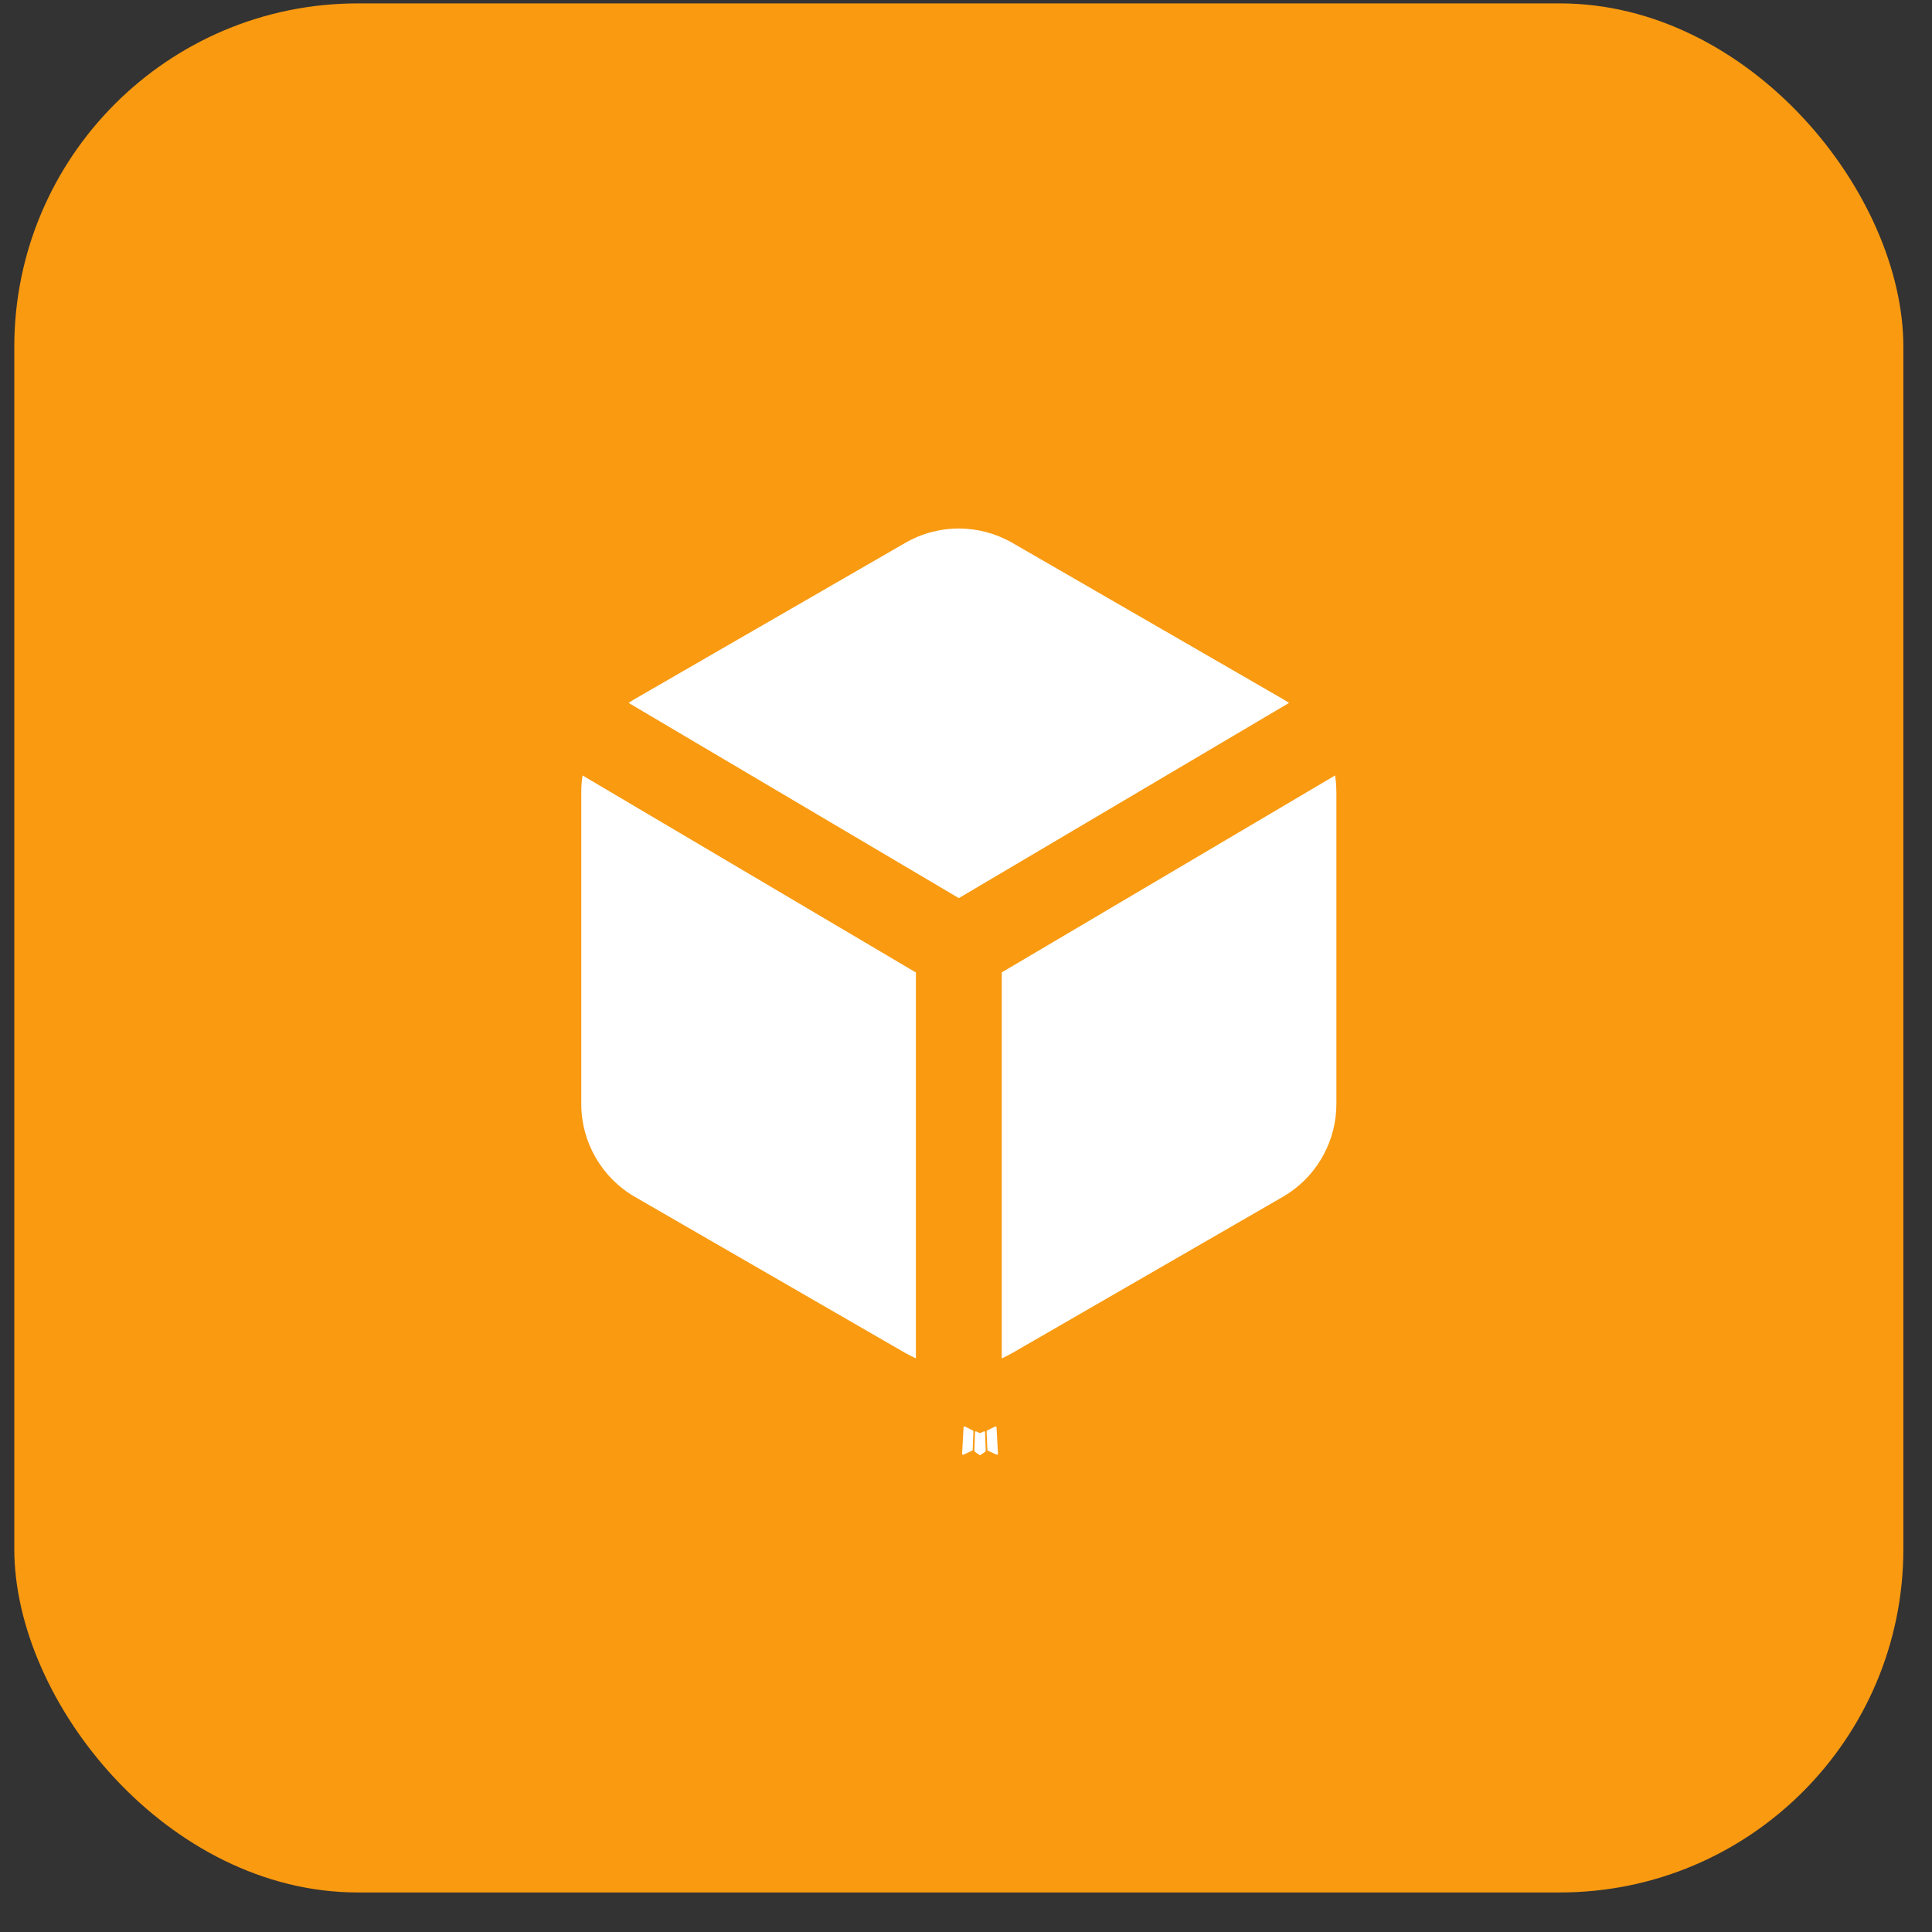
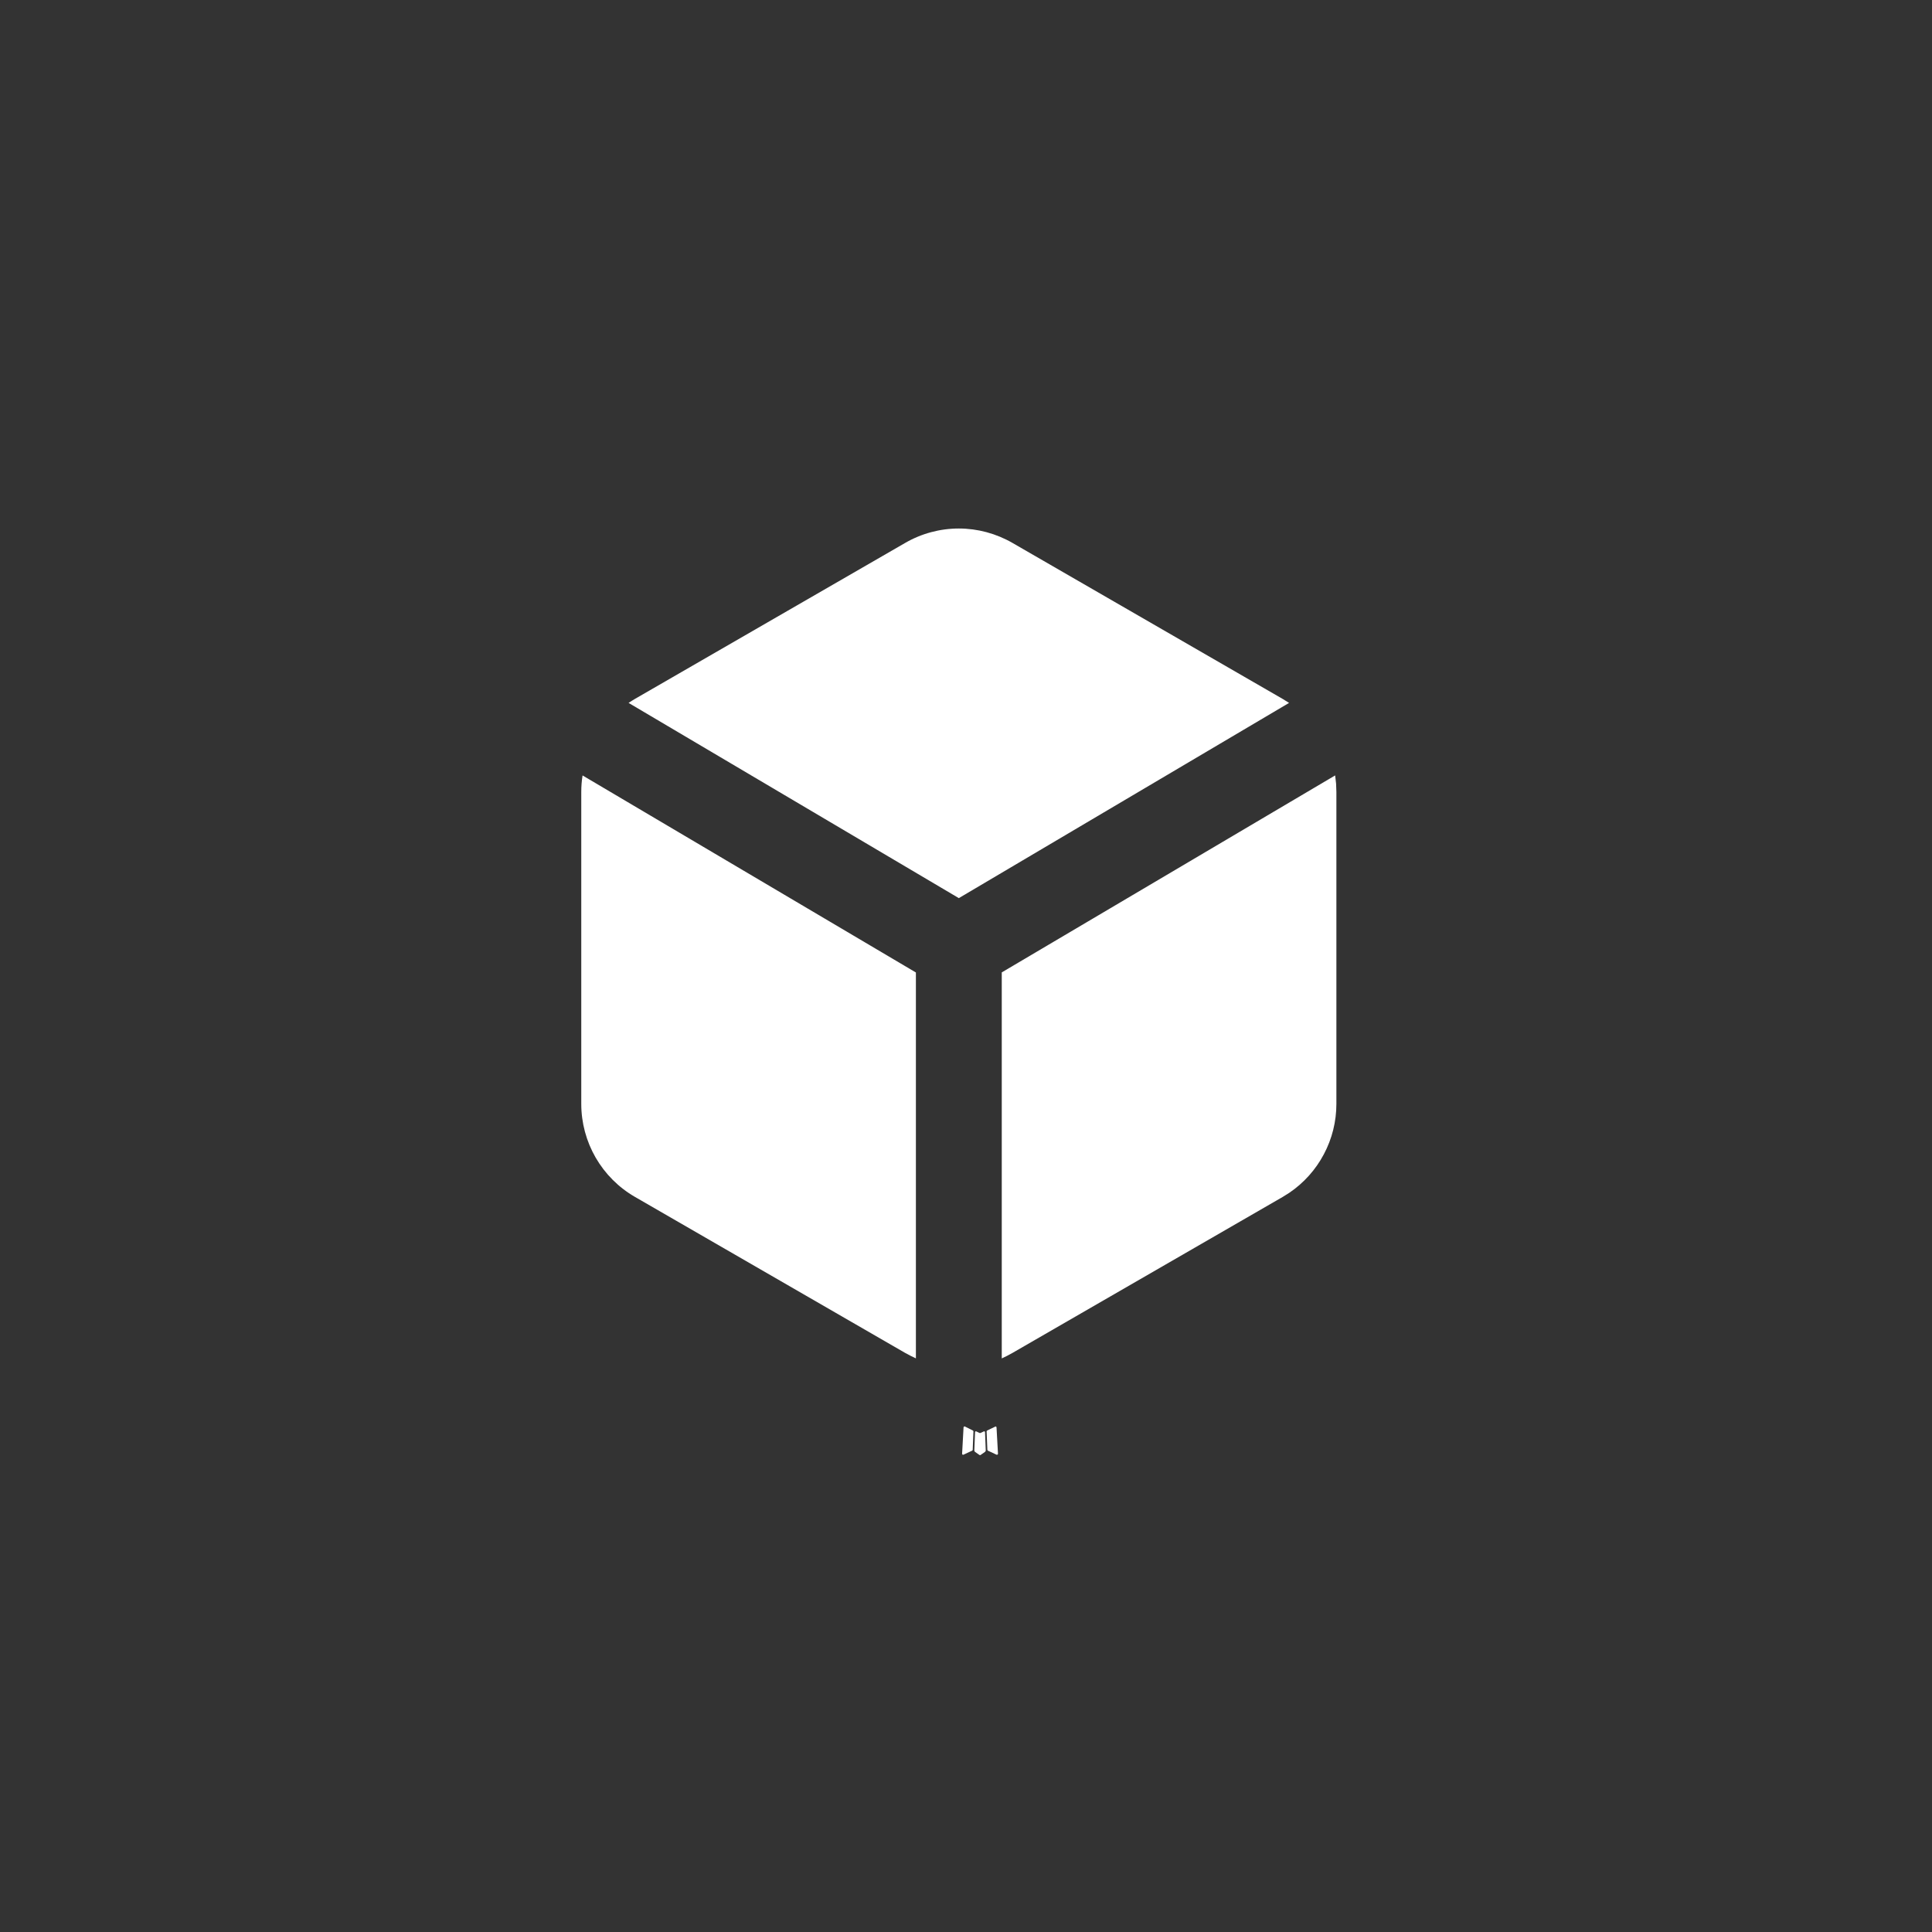
<svg xmlns="http://www.w3.org/2000/svg" width="45" height="45" viewBox="0 0 45 45" fill="none">
  <rect x="0" y="0" width="45" height="45" fill="#333333" stroke="none" />
-   <rect x="0.333" y="0.079" width="44" height="44" rx="8" fill="#F99A10" />
-   <path d="M22.926 33.337L22.915 33.34L22.844 33.374L22.824 33.379L22.81 33.374L22.739 33.34C22.729 33.336 22.721 33.338 22.715 33.344L22.711 33.355L22.694 33.782L22.699 33.803L22.709 33.816L22.813 33.889L22.828 33.894L22.84 33.889L22.944 33.816L22.956 33.8L22.96 33.782L22.943 33.355C22.941 33.345 22.935 33.339 22.926 33.337ZM23.191 33.224L23.178 33.227L22.993 33.319L22.983 33.33L22.98 33.34L22.998 33.77L23.003 33.782L23.011 33.789L23.212 33.883C23.225 33.886 23.235 33.883 23.241 33.874L23.245 33.861L23.211 33.246C23.208 33.234 23.201 33.227 23.191 33.224ZM22.476 33.227C22.472 33.224 22.467 33.223 22.462 33.224C22.457 33.225 22.452 33.228 22.449 33.233L22.443 33.246L22.409 33.861C22.41 33.873 22.416 33.88 22.426 33.885L22.441 33.883L22.642 33.789L22.652 33.782L22.656 33.77L22.673 33.34L22.67 33.328L22.66 33.319L22.476 33.227Z" fill="white" />
+   <path d="M22.926 33.337L22.915 33.34L22.844 33.374L22.824 33.379L22.81 33.374L22.739 33.34C22.729 33.336 22.721 33.338 22.715 33.344L22.711 33.355L22.694 33.782L22.699 33.803L22.709 33.816L22.813 33.889L22.828 33.894L22.84 33.889L22.944 33.816L22.956 33.8L22.96 33.782L22.943 33.355C22.941 33.345 22.935 33.339 22.926 33.337ZM23.191 33.224L22.993 33.319L22.983 33.33L22.98 33.34L22.998 33.77L23.003 33.782L23.011 33.789L23.212 33.883C23.225 33.886 23.235 33.883 23.241 33.874L23.245 33.861L23.211 33.246C23.208 33.234 23.201 33.227 23.191 33.224ZM22.476 33.227C22.472 33.224 22.467 33.223 22.462 33.224C22.457 33.225 22.452 33.228 22.449 33.233L22.443 33.246L22.409 33.861C22.41 33.873 22.416 33.88 22.426 33.885L22.441 33.883L22.642 33.789L22.652 33.782L22.656 33.77L22.673 33.34L22.67 33.328L22.66 33.319L22.476 33.227Z" fill="white" />
  <path d="M31.098 18.061L31.12 18.252L31.127 18.445V25.713C31.127 26.122 31.027 26.524 30.835 26.885C30.644 27.246 30.367 27.555 30.028 27.784L29.878 27.878L23.583 31.512L23.459 31.579L23.333 31.64V22.649L31.098 18.061ZM13.568 18.061L21.333 22.651V31.639C21.248 31.6 21.165 31.558 21.083 31.512L14.789 27.878C14.409 27.659 14.094 27.343 13.874 26.963C13.655 26.583 13.539 26.152 13.539 25.713V18.445C13.539 18.316 13.549 18.188 13.569 18.061H13.568ZM23.583 12.646L29.877 16.28C29.928 16.311 29.977 16.341 30.025 16.372L22.333 20.919L14.641 16.372C14.69 16.339 14.739 16.309 14.789 16.279L21.083 12.646C21.463 12.426 21.895 12.31 22.333 12.31C22.772 12.31 23.203 12.427 23.583 12.646Z" fill="white" />
</svg>